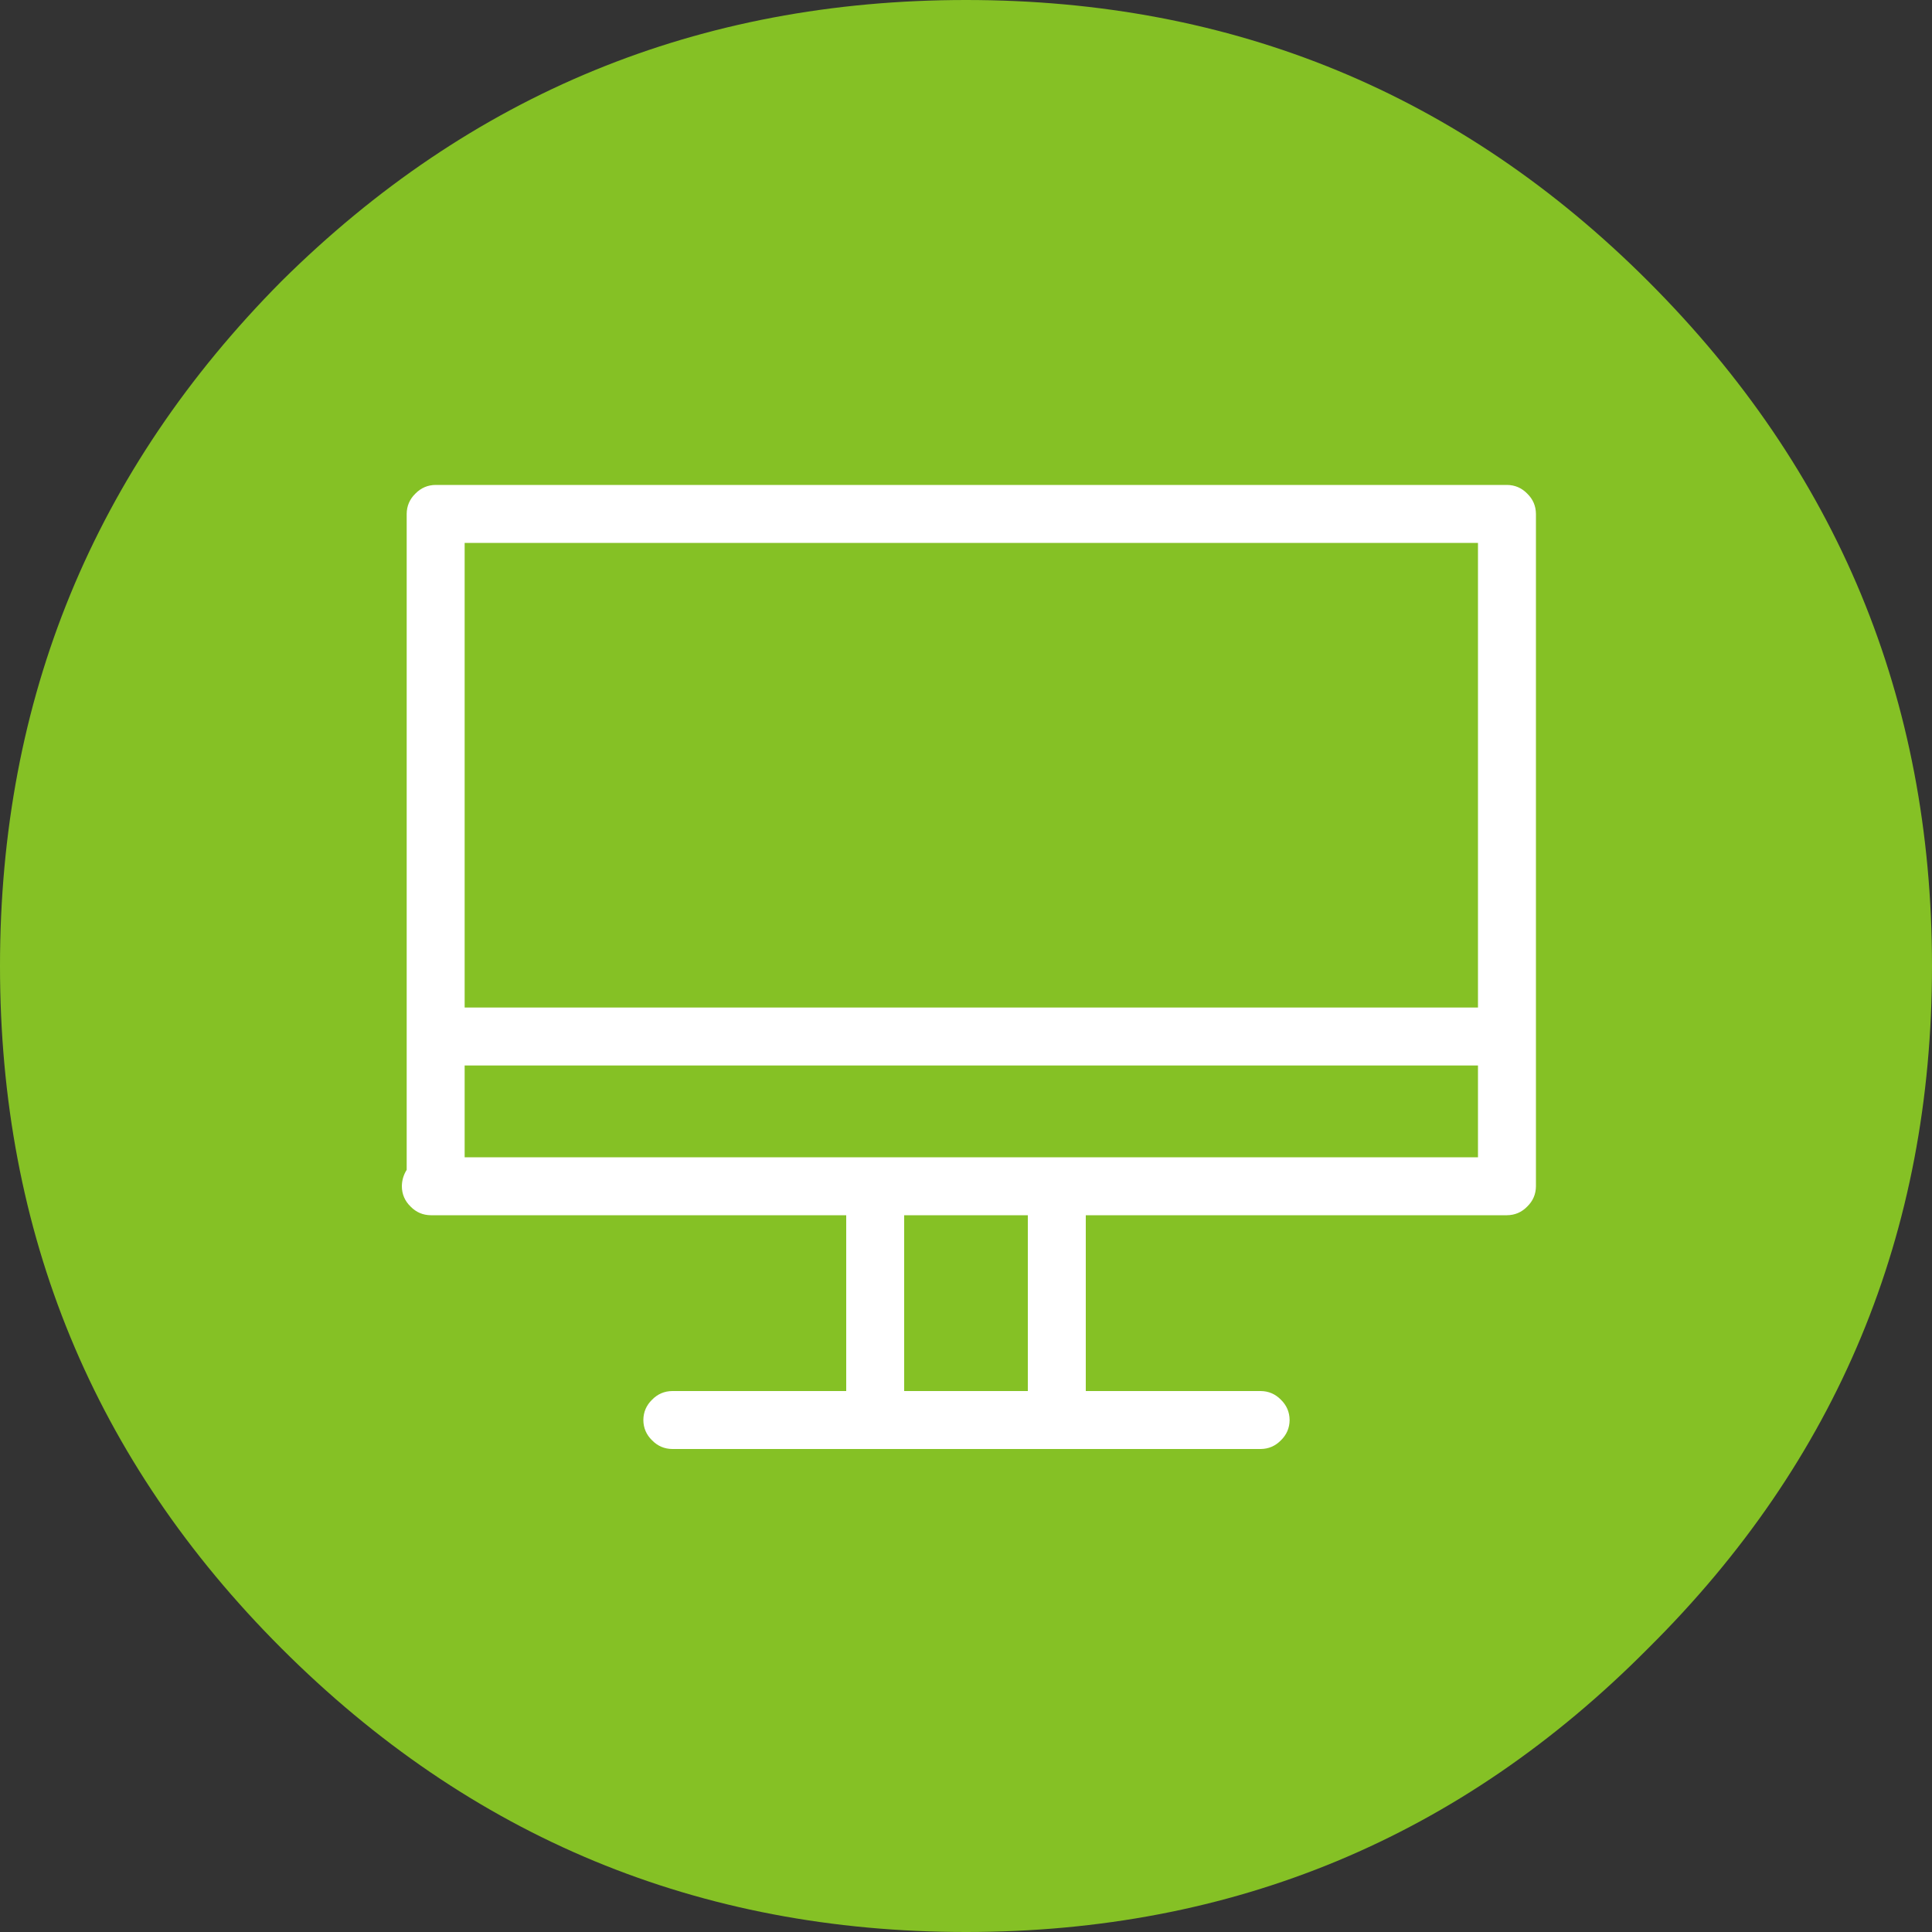
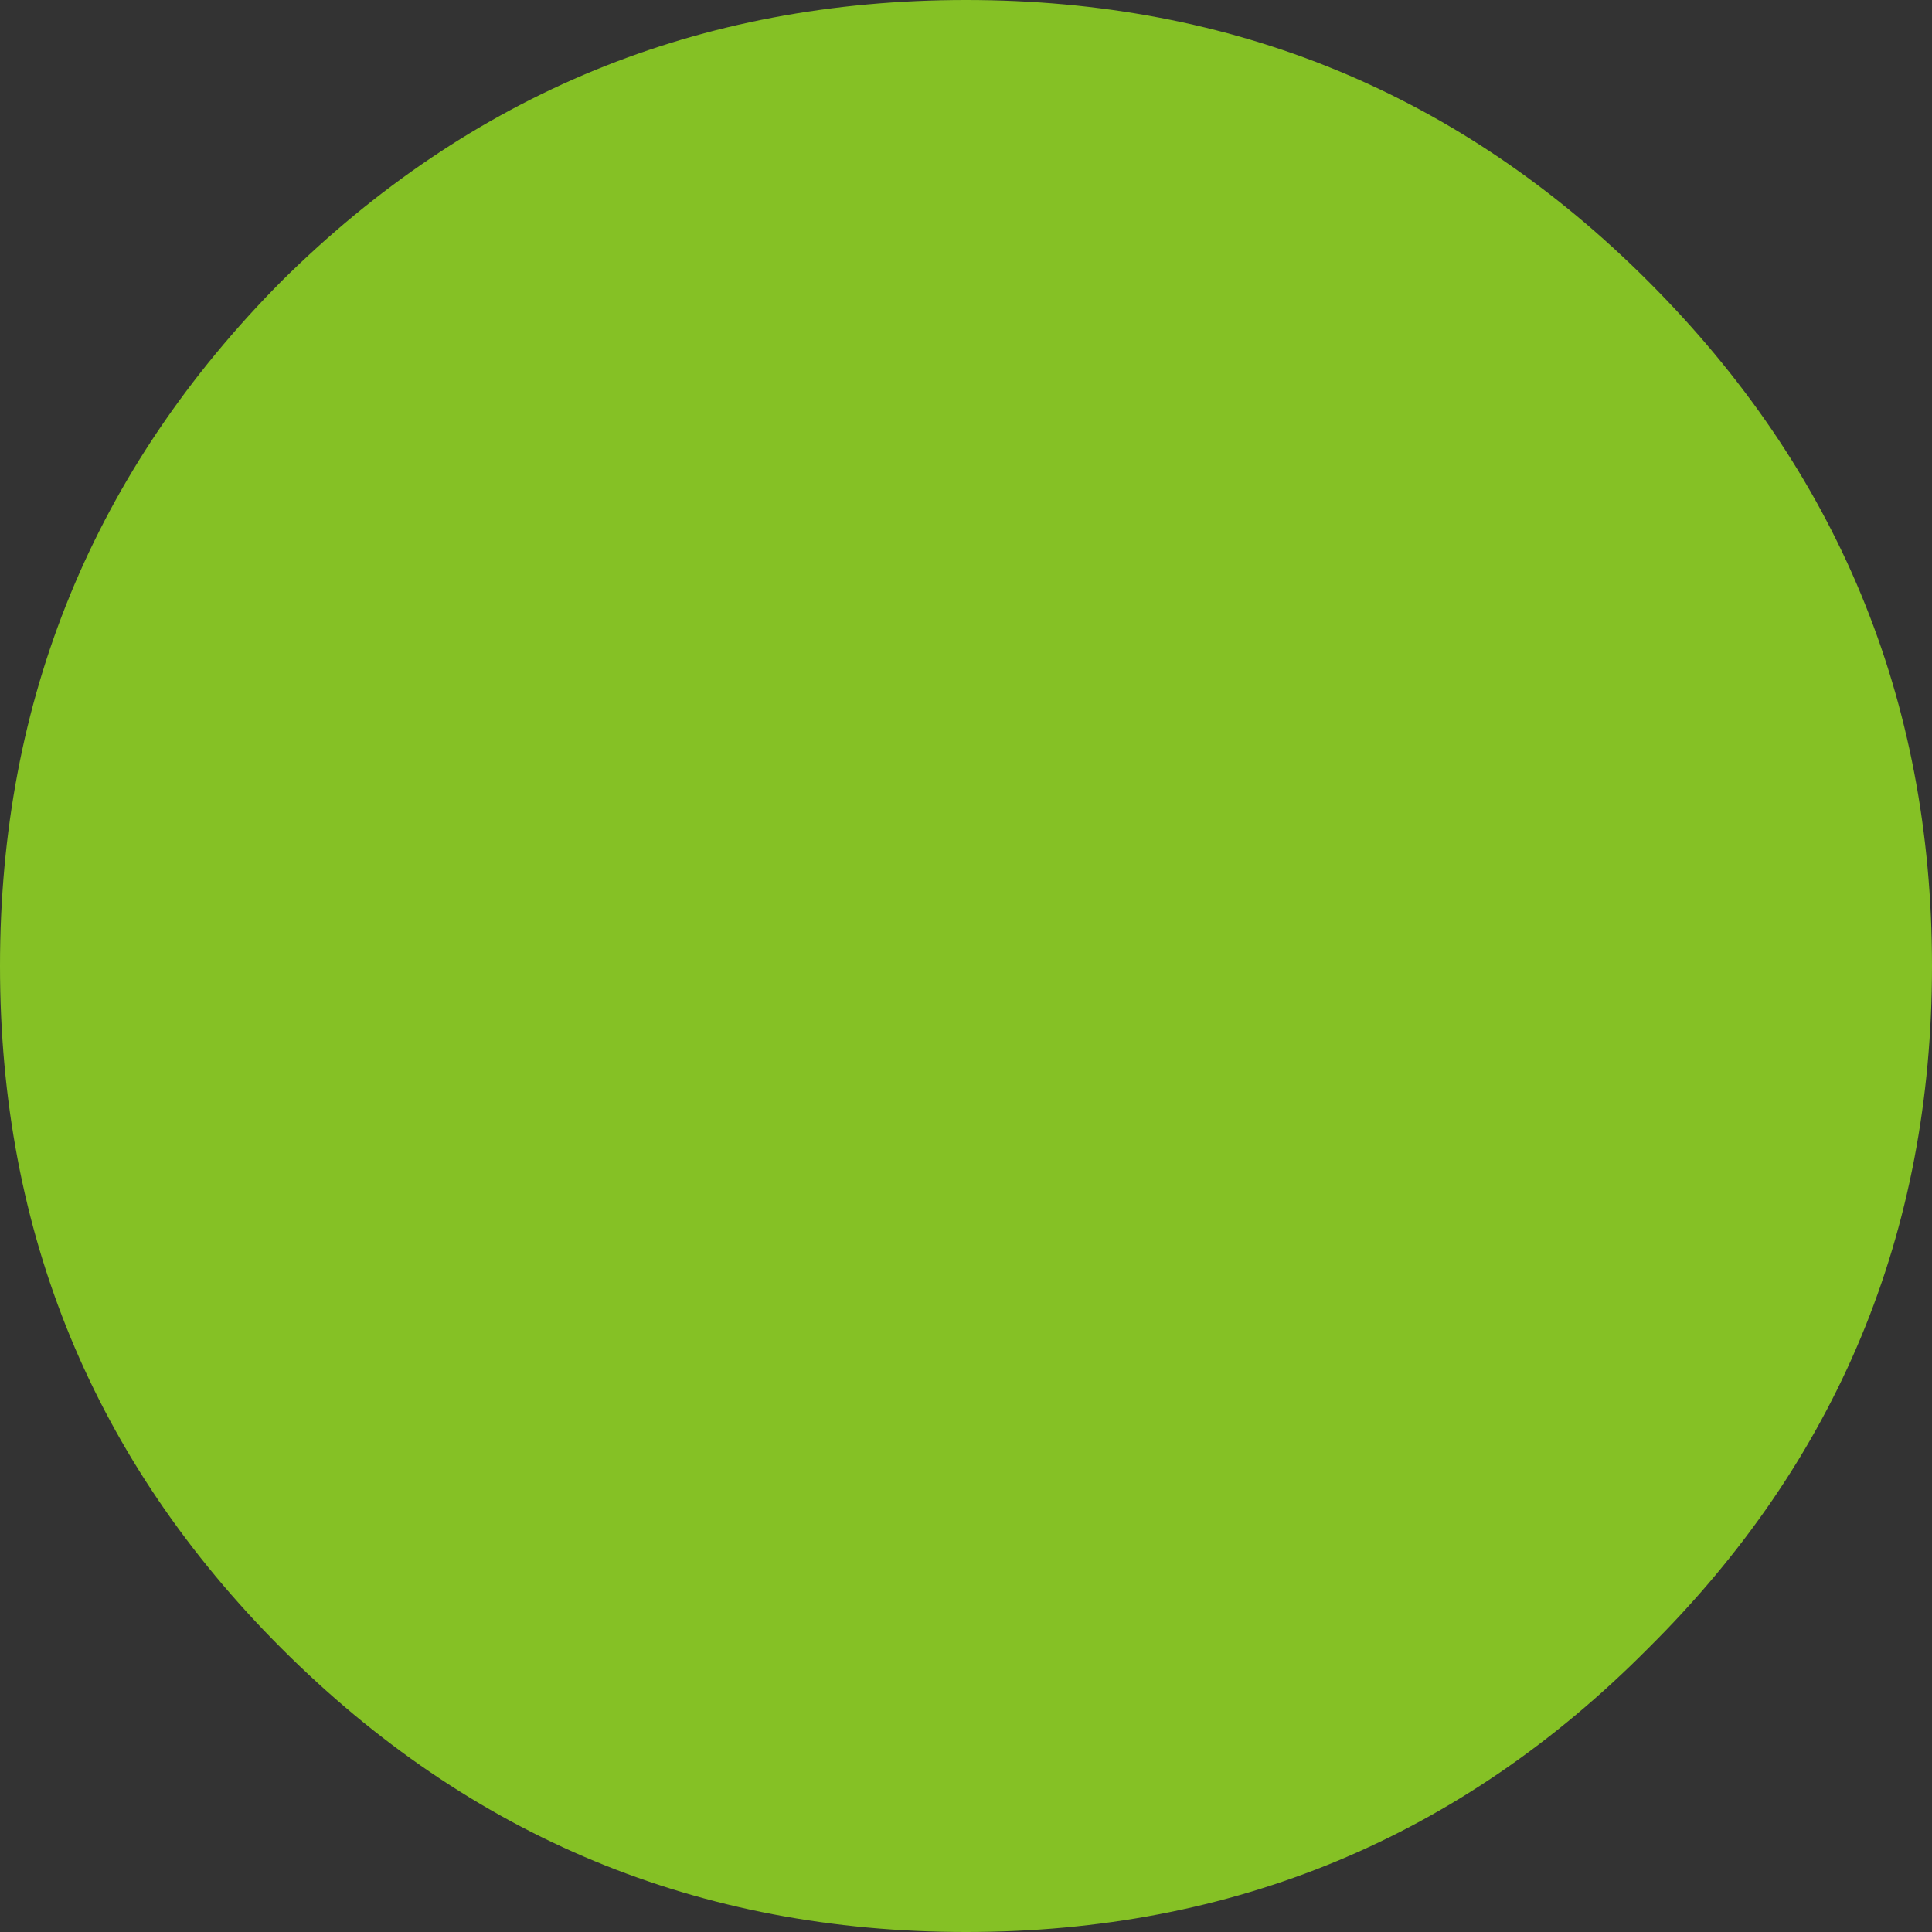
<svg xmlns="http://www.w3.org/2000/svg" xmlns:xlink="http://www.w3.org/1999/xlink" version="1.1" preserveAspectRatio="none" x="0px" y="0px" width="100px" height="100px" viewBox="0 0 100 100">
  <rect x="0" y="0" width="100" height="100" fill="#333333" stroke="none" />
  <defs>
    <g id="Layer3_0_FILL">
-       <path fill="#85C125" stroke="none" d=" M 80 40 Q 80 23.4 68.25 11.65 56.6 0 40 0 23.4 0 11.65 11.65 0 23.4 0 40 0 56.6 11.65 68.25 23.4 80 40 80 56.6 80 68.25 68.25 80 56.6 80 40 Z" />
+       <path fill="#85C125" stroke="none" d=" M 80 40 Q 80 23.4 68.25 11.65 56.6 0 40 0 23.4 0 11.65 11.65 0 23.4 0 40 0 56.6 11.65 68.25 23.4 80 40 80 56.6 80 68.25 68.25 80 56.6 80 40 " />
    </g>
    <g id="Layer1_0_FILL">
-       <path fill="#FFFFFF" stroke="none" d=" M 79.05 25.55 Q 78.616 25.105 78 25.1 L 22.55 25.1 Q 21.934 25.105 21.5 25.55 21.055 25.984 21.05 26.6 L 21.05 60.55 Q 20.804 60.943 20.8 61.4 20.805 62.016 21.25 62.45 21.684 62.895 22.3 62.9 L 43.8 62.9 43.8 72 34.8 72 Q 34.184 72.005 33.75 72.45 33.305 72.884 33.3 73.5 33.305 74.116 33.75 74.55 34.184 74.995 34.8 75 L 65.25 75 Q 65.866 74.995 66.3 74.55 66.745 74.116 66.75 73.5 66.745 72.884 66.3 72.45 65.866 72.005 65.25 72 L 56.2 72 56.2 62.9 77.75 62.9 Q 77.813 62.899 77.85 62.9 77.937 62.899 78 62.9 78.616 62.895 79.05 62.45 79.495 62.016 79.5 61.4 L 79.5 26.6 Q 79.495 25.984 79.05 25.55 M 24.05 59.9 L 24.05 55.15 76.5 55.15 76.5 59.9 24.05 59.9 M 46.8 62.9 L 53.2 62.9 53.2 72 46.8 72 46.8 62.9 M 76.5 28.1 L 76.5 52.15 24.05 52.15 24.05 28.1 76.5 28.1 Z" />
-     </g>
+       </g>
  </defs>
  <g transform="matrix( 1.25, 0, 0, 1.25, 0,0) ">
    <use xlink:href="#Layer3_0_FILL" />
  </g>
  <g transform="matrix( 1, 0, 0, 1, 0,0) ">
    <use xlink:href="#Layer1_0_FILL" />
  </g>
</svg>